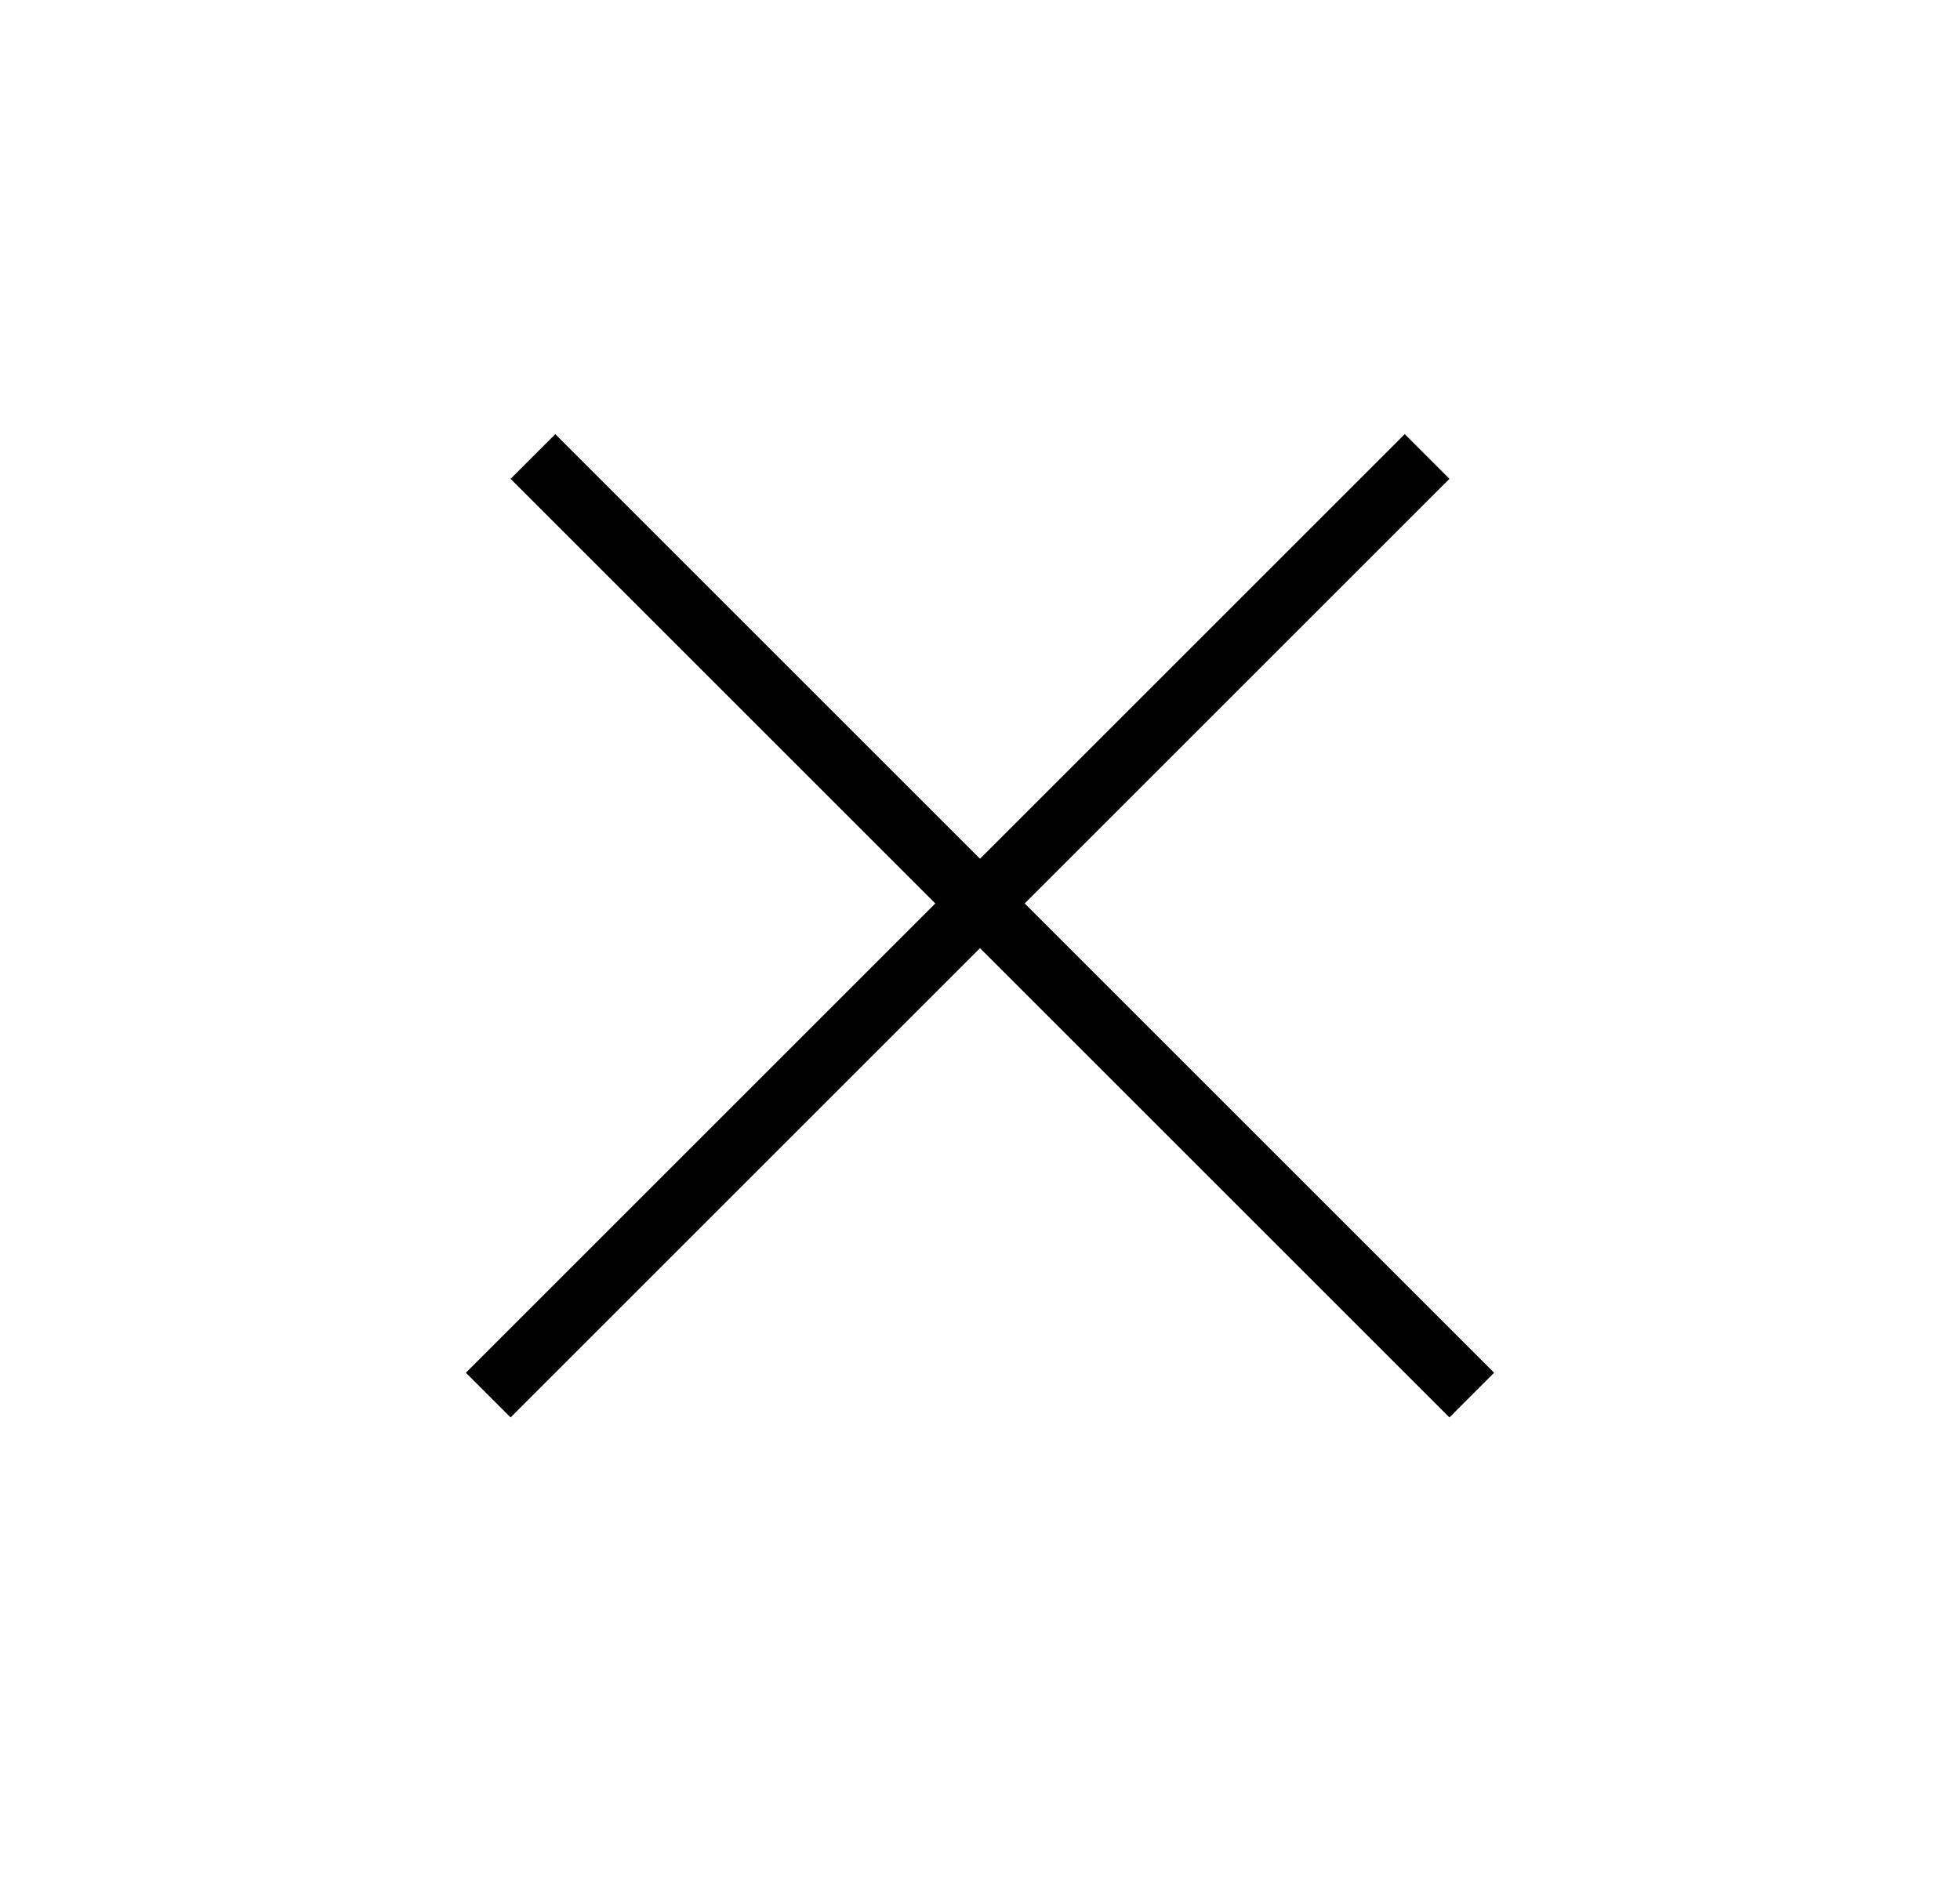
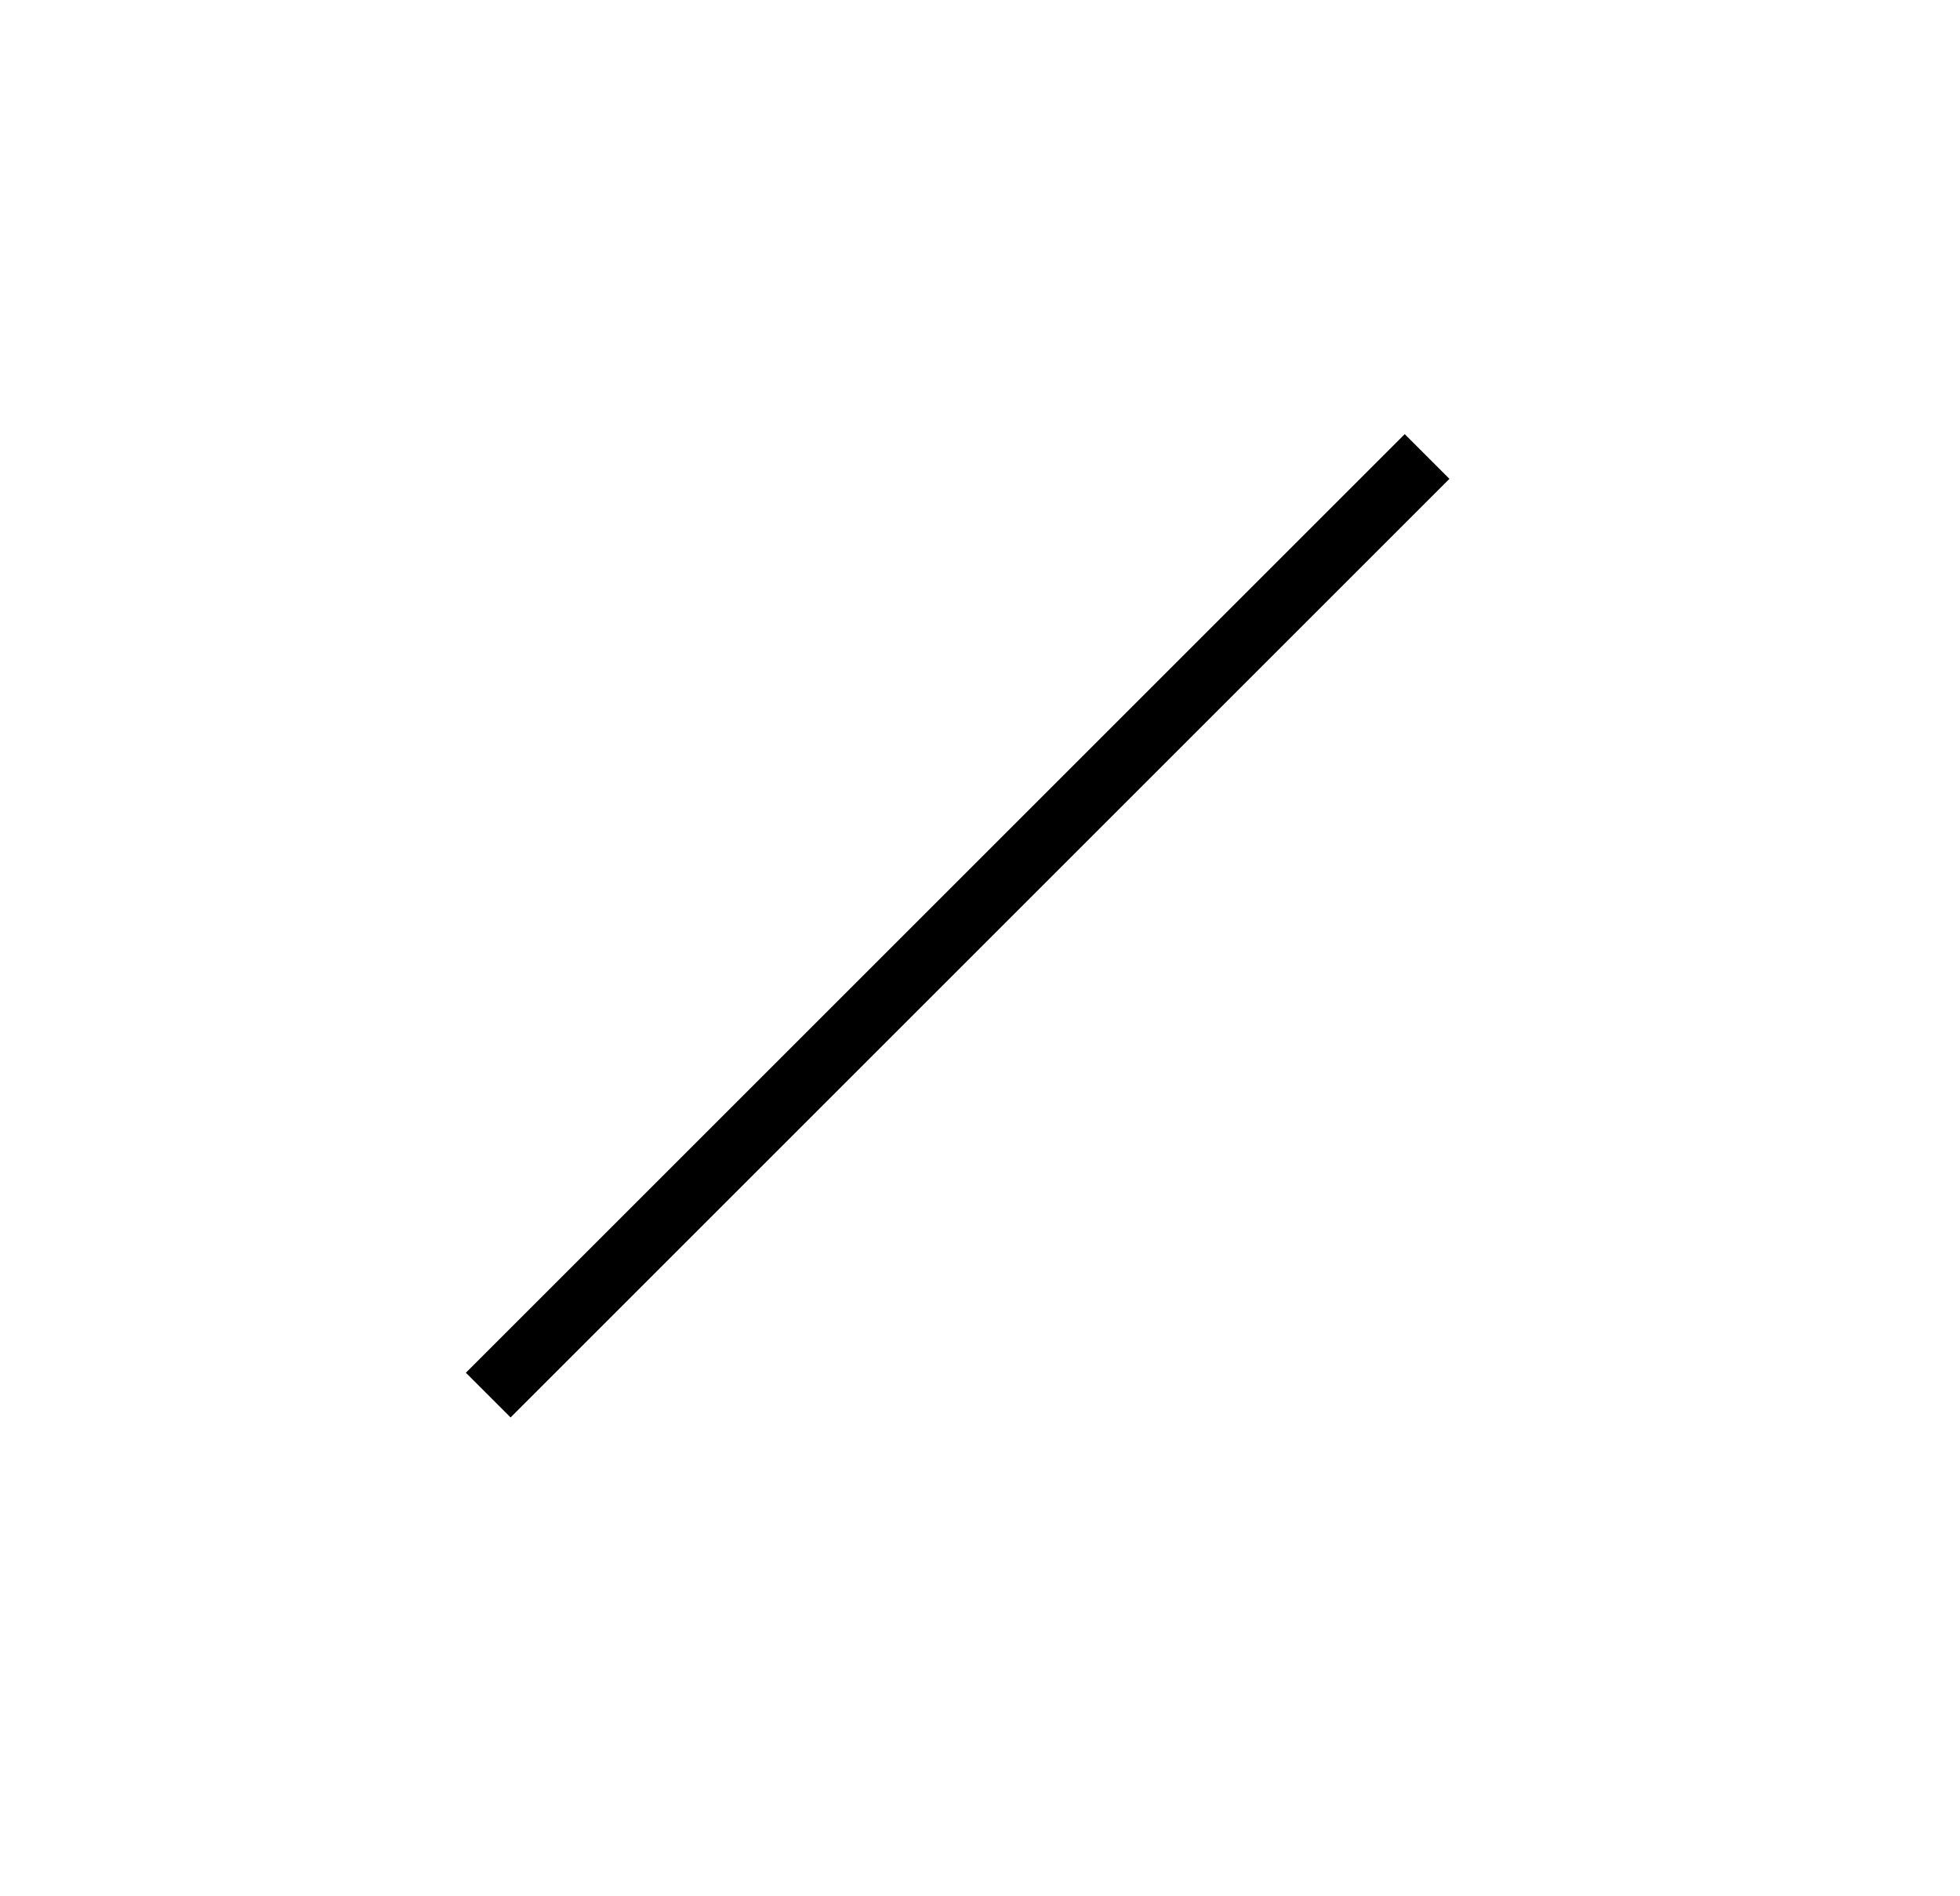
<svg xmlns="http://www.w3.org/2000/svg" width="31" height="30" viewBox="0 0 31 30" fill="none">
-   <line x1="8.429" y1="7.222" x2="23.278" y2="22.071" stroke="black" />
  <line x1="7.722" y1="22.071" x2="22.571" y2="7.222" stroke="black" />
</svg>